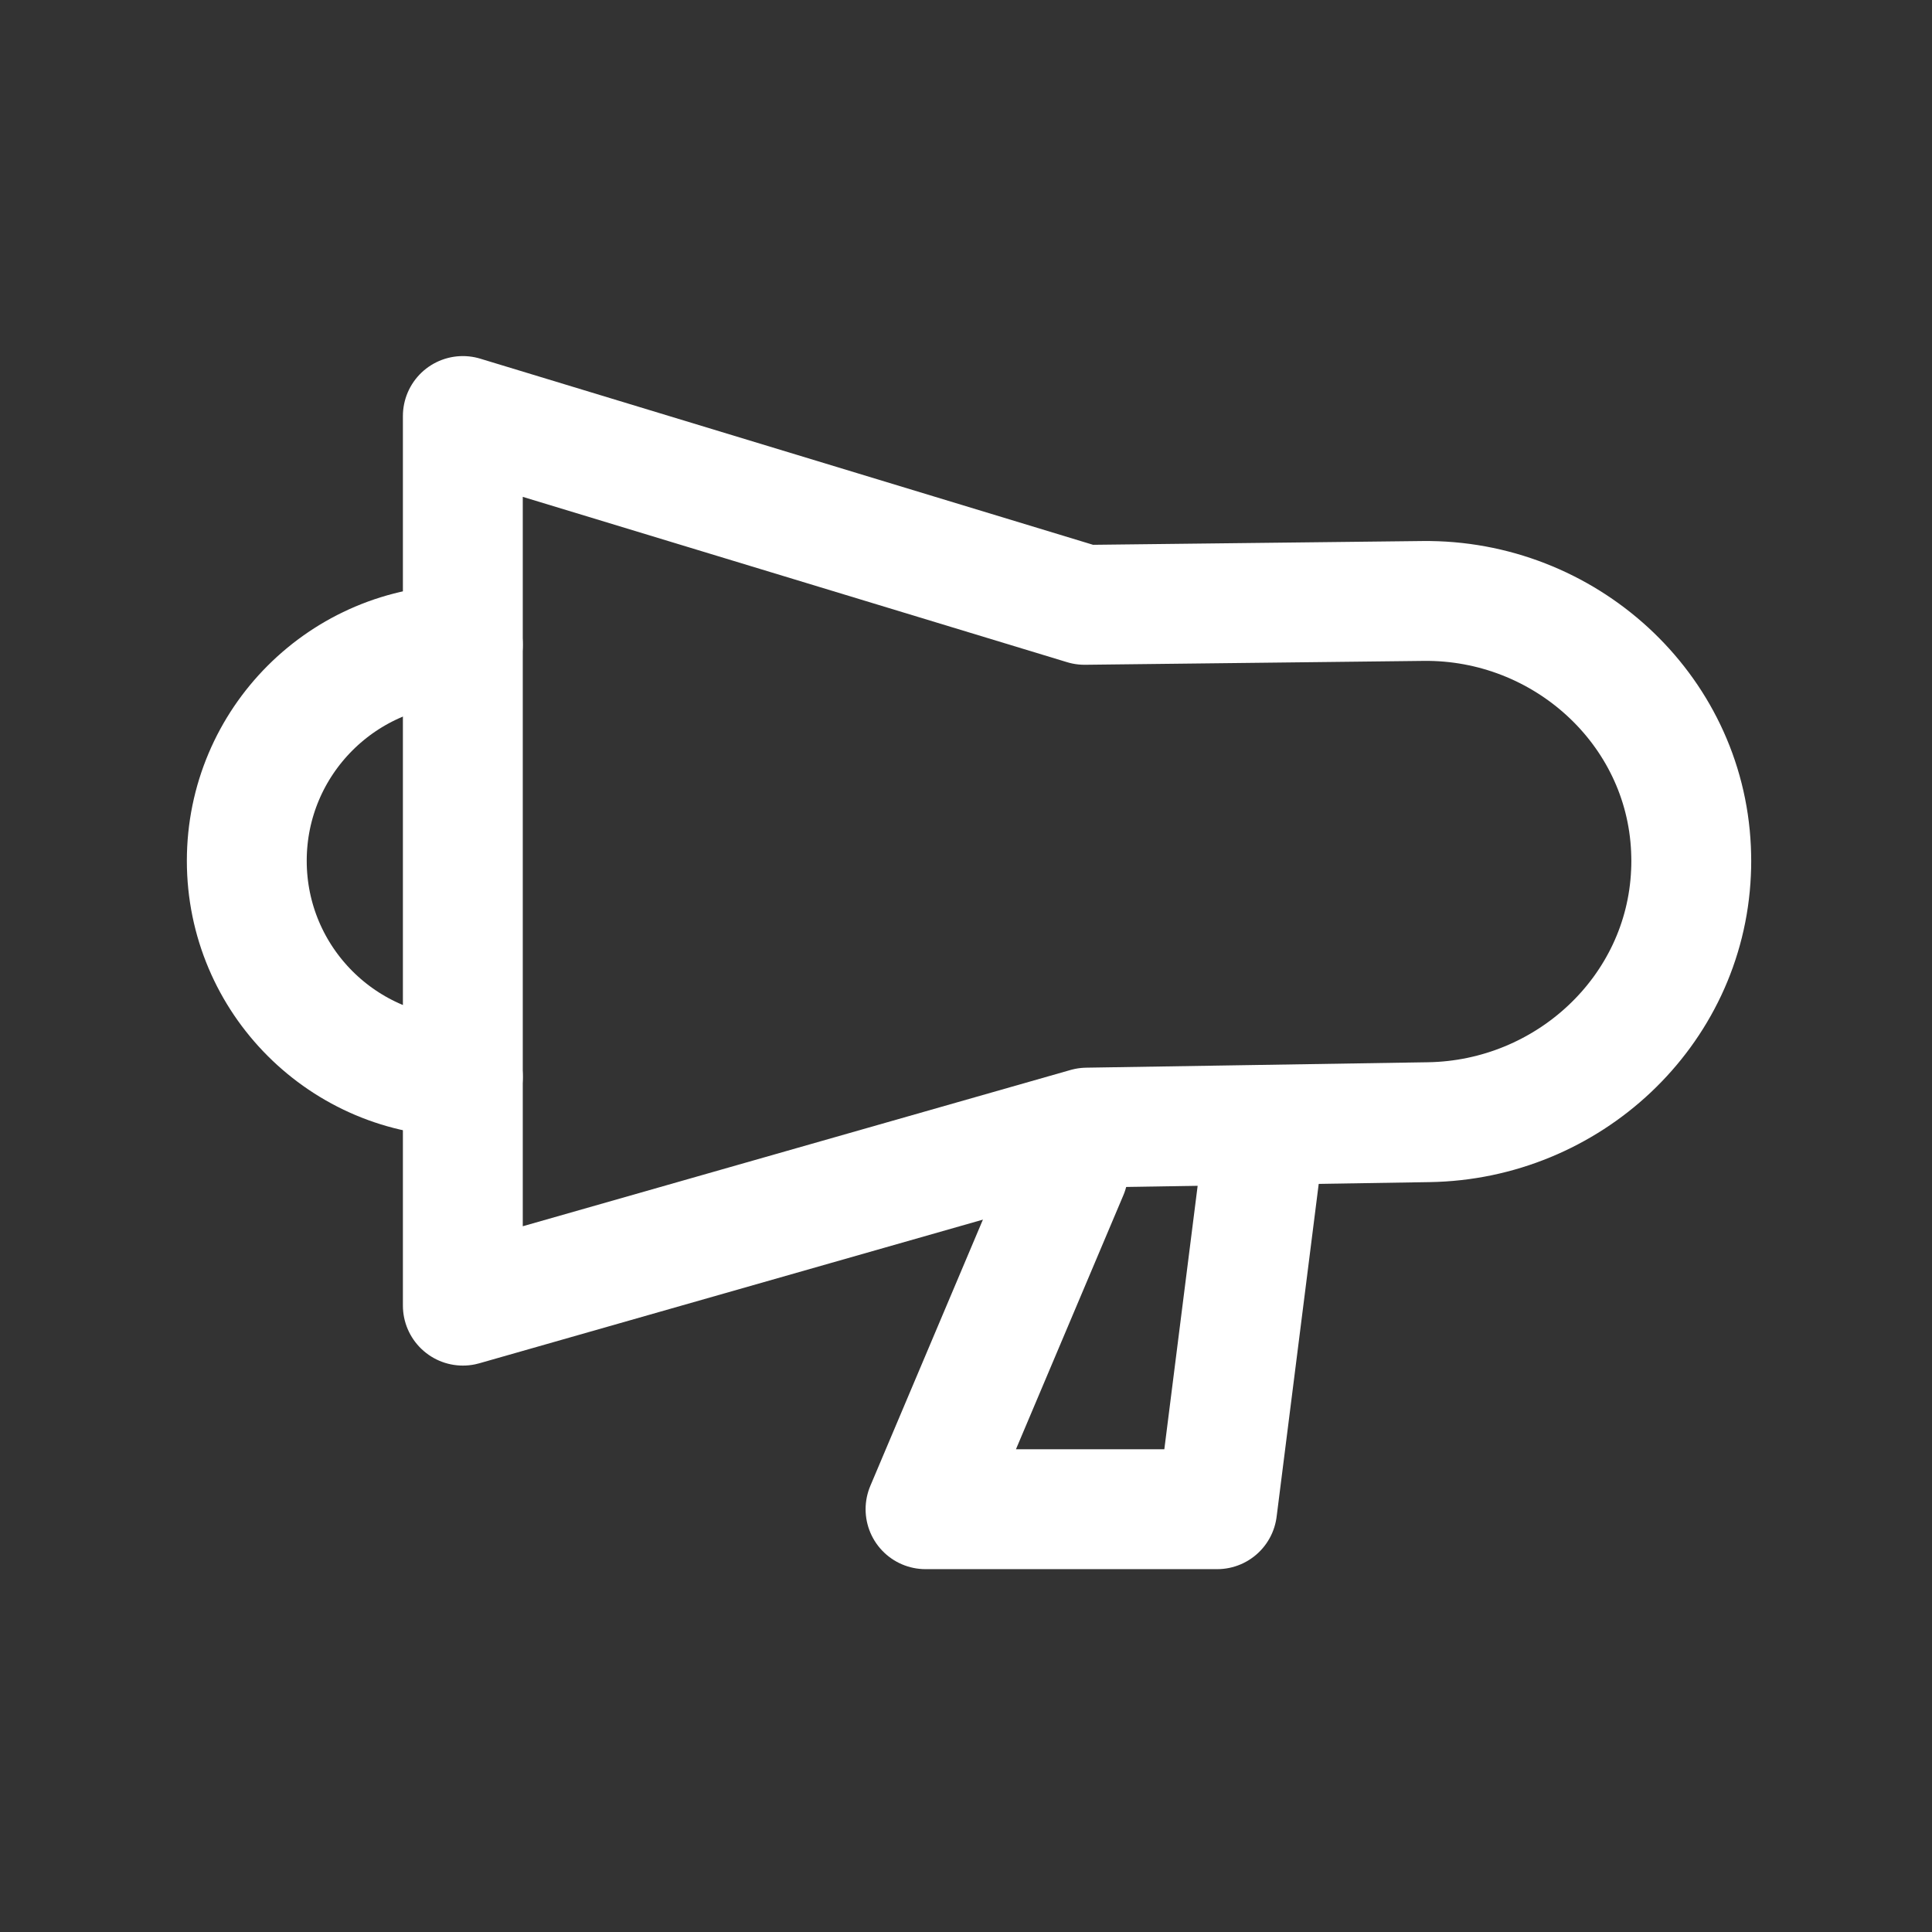
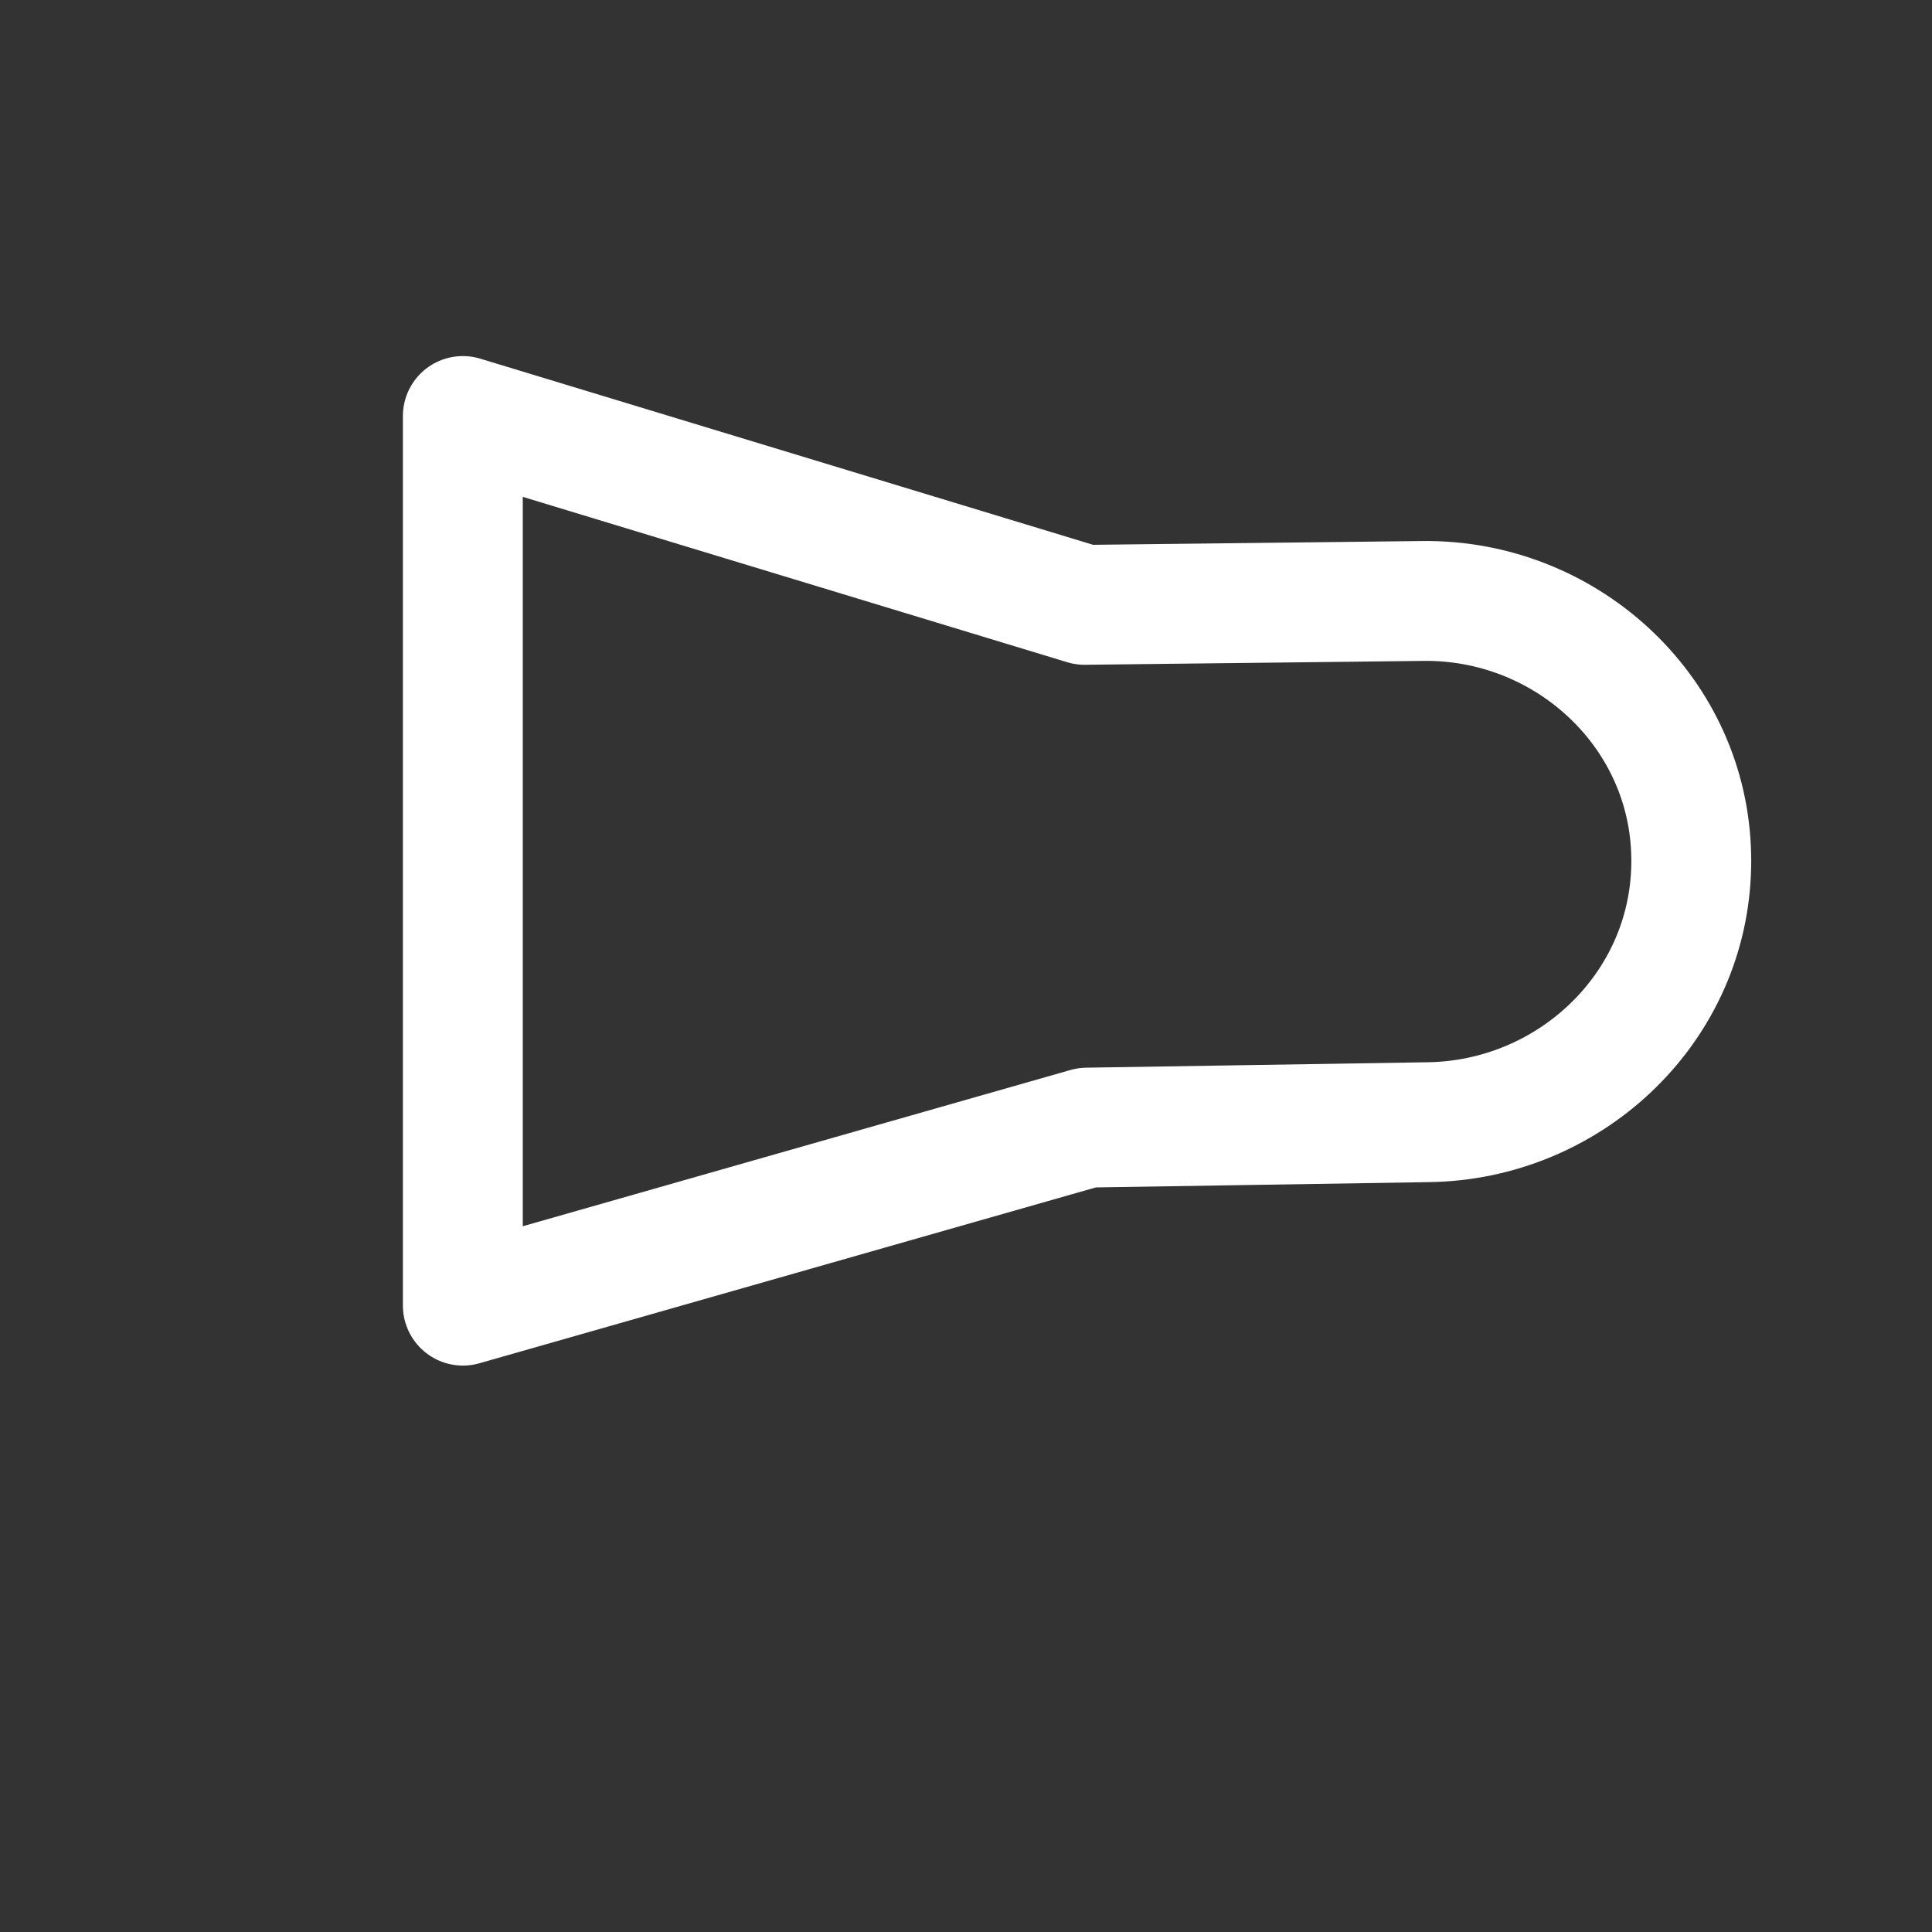
<svg xmlns="http://www.w3.org/2000/svg" width="274" height="274" viewBox="0 0 274 274" fill="none">
  <rect x="0" y="0" width="274" height="274" fill="#333333" stroke="none" />
  <path d="M65.64 185.16V59L153.81 85.78L201.81 85.23C221.81 85 238.94 100.43 239.82 120.42C239.84 120.97 239.86 121.53 239.86 122.09C239.86 122.65 239.85 123.2 239.82 123.76C238.96 143.47 222.35 158.84 202.63 159.15L154.16 159.92L65.65 185.17L65.64 185.16Z" stroke="white" stroke-width="17" stroke-linecap="round" stroke-linejoin="round" />
-   <path d="M65.64 152.72C48.72 152.72 35 139 35 122.08C35 105.16 48.72 91.44 65.64 91.44" stroke="white" stroke-width="17" stroke-linecap="round" stroke-linejoin="round" />
-   <path d="M151.49 166.2L131.26 214.04H172.62L178.67 166.2" stroke="white" stroke-width="17" stroke-linecap="round" stroke-linejoin="round" />
</svg>